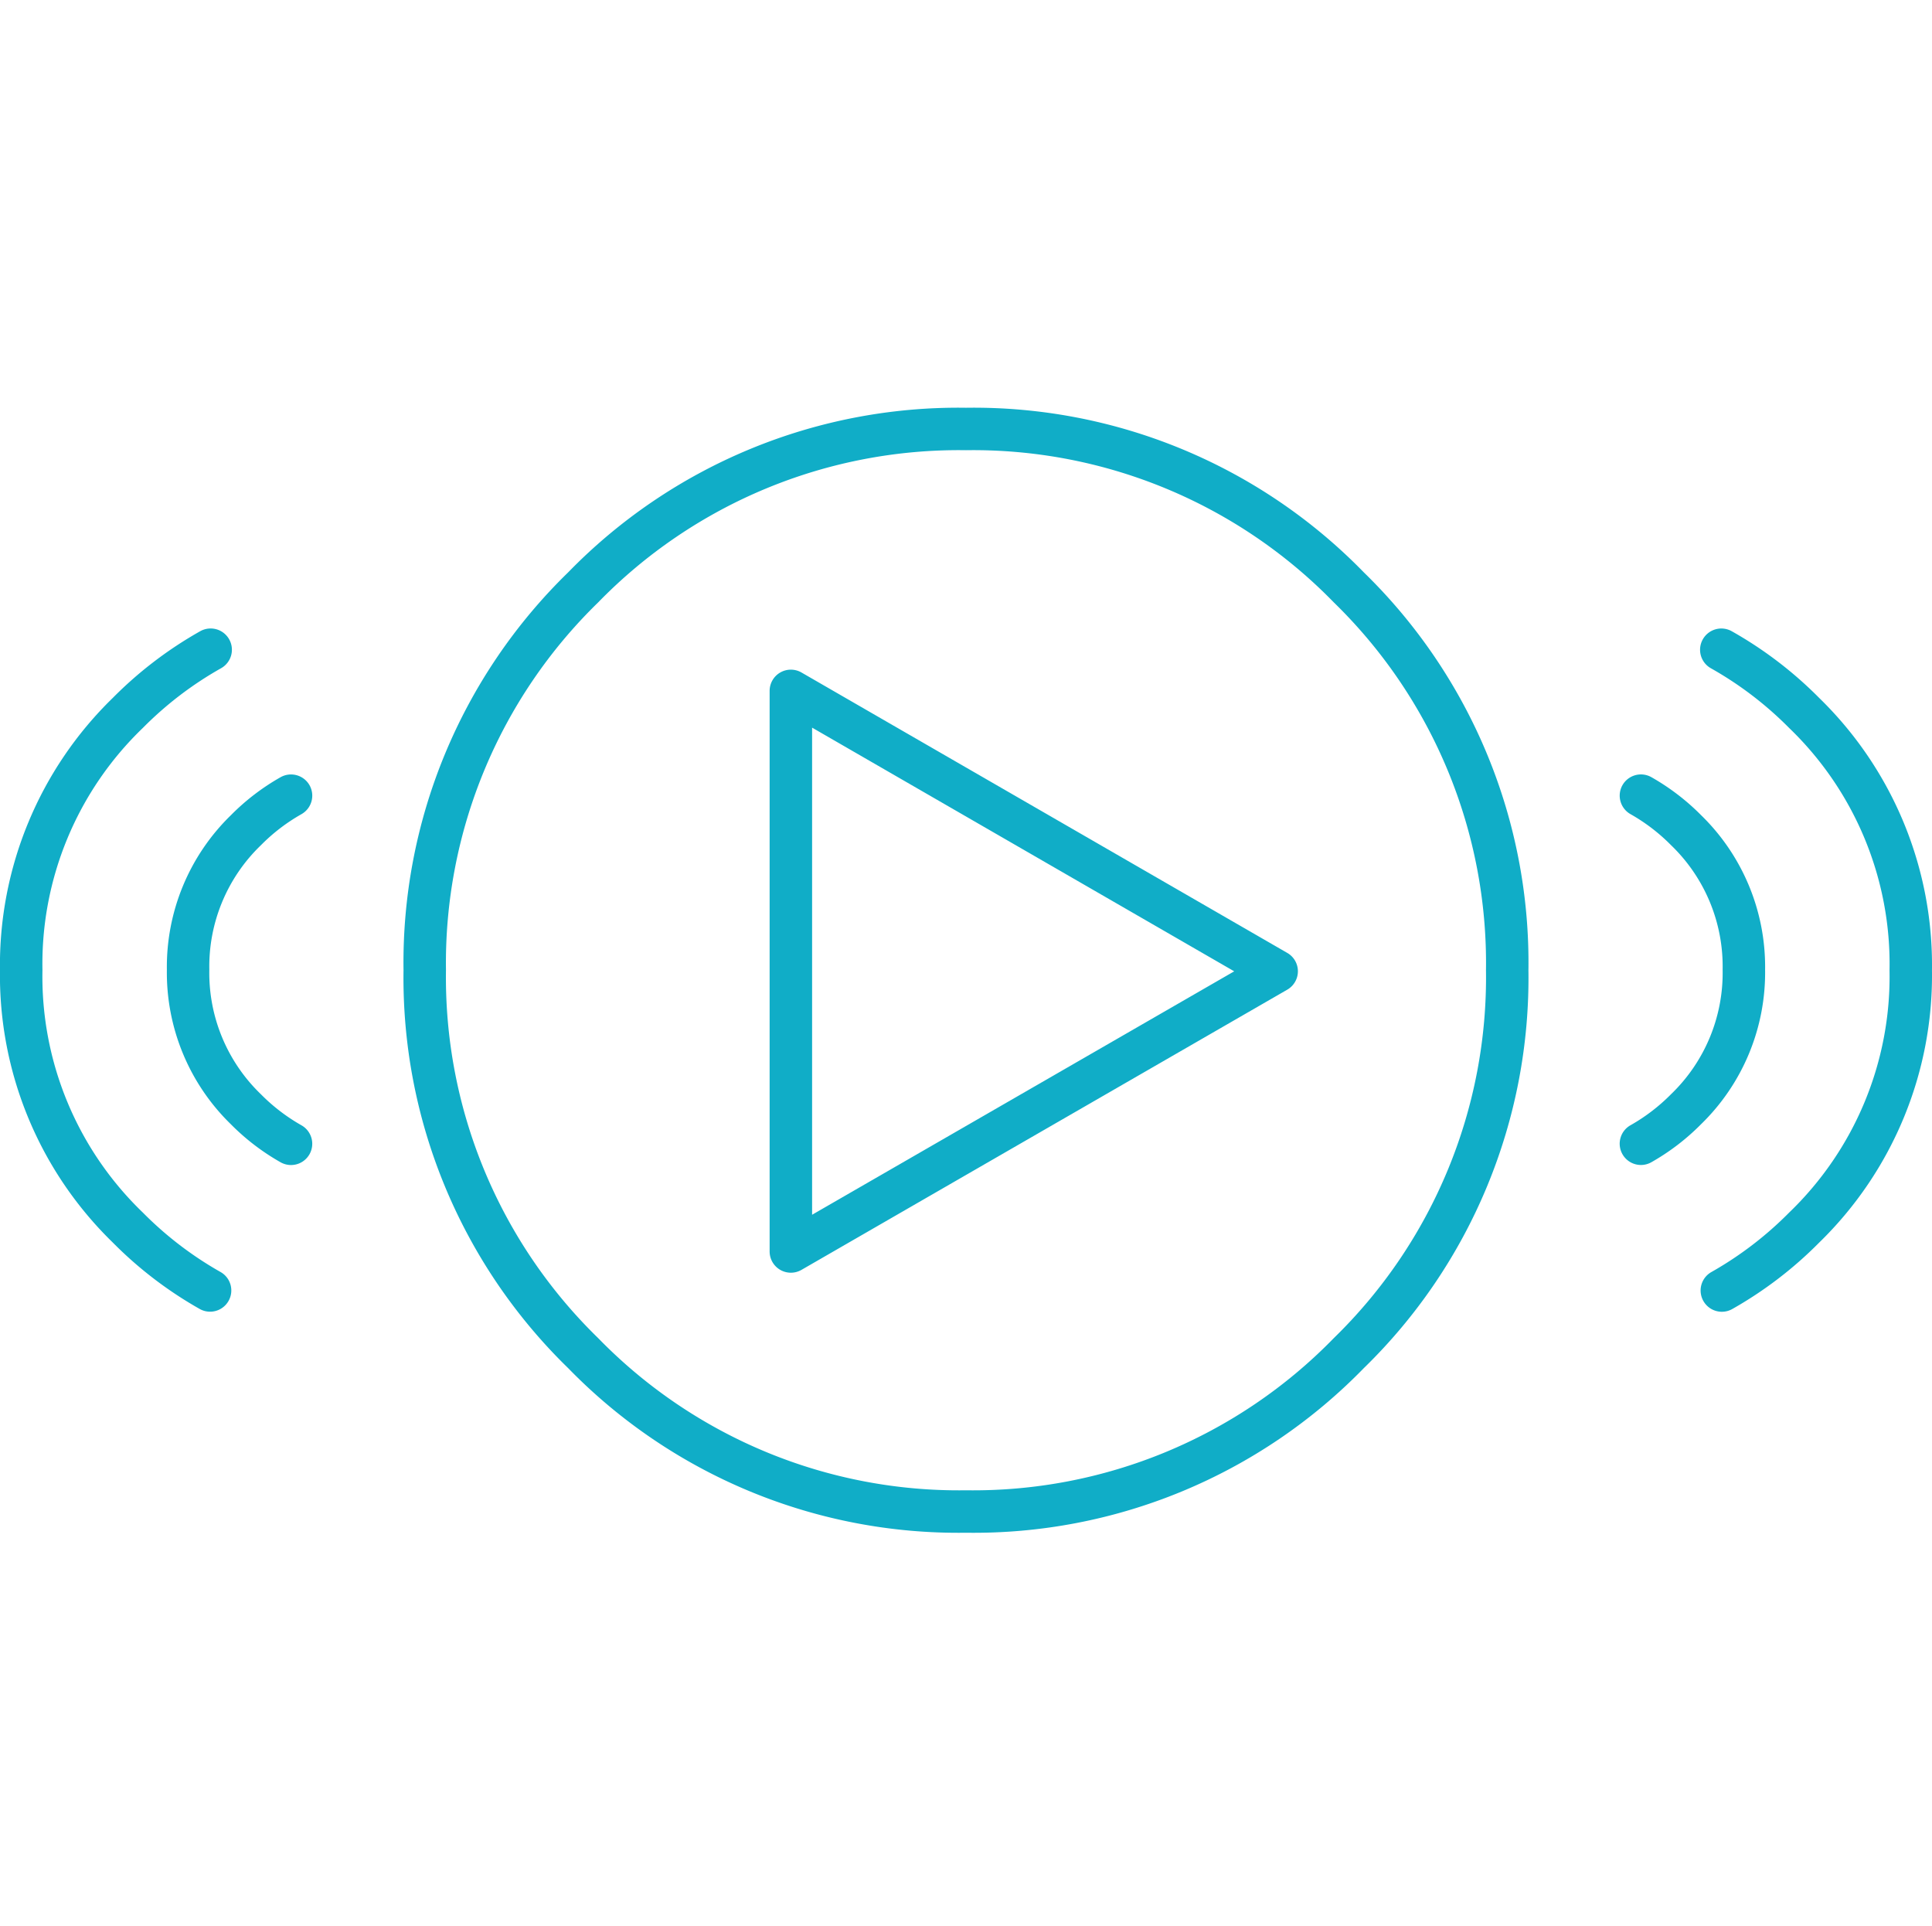
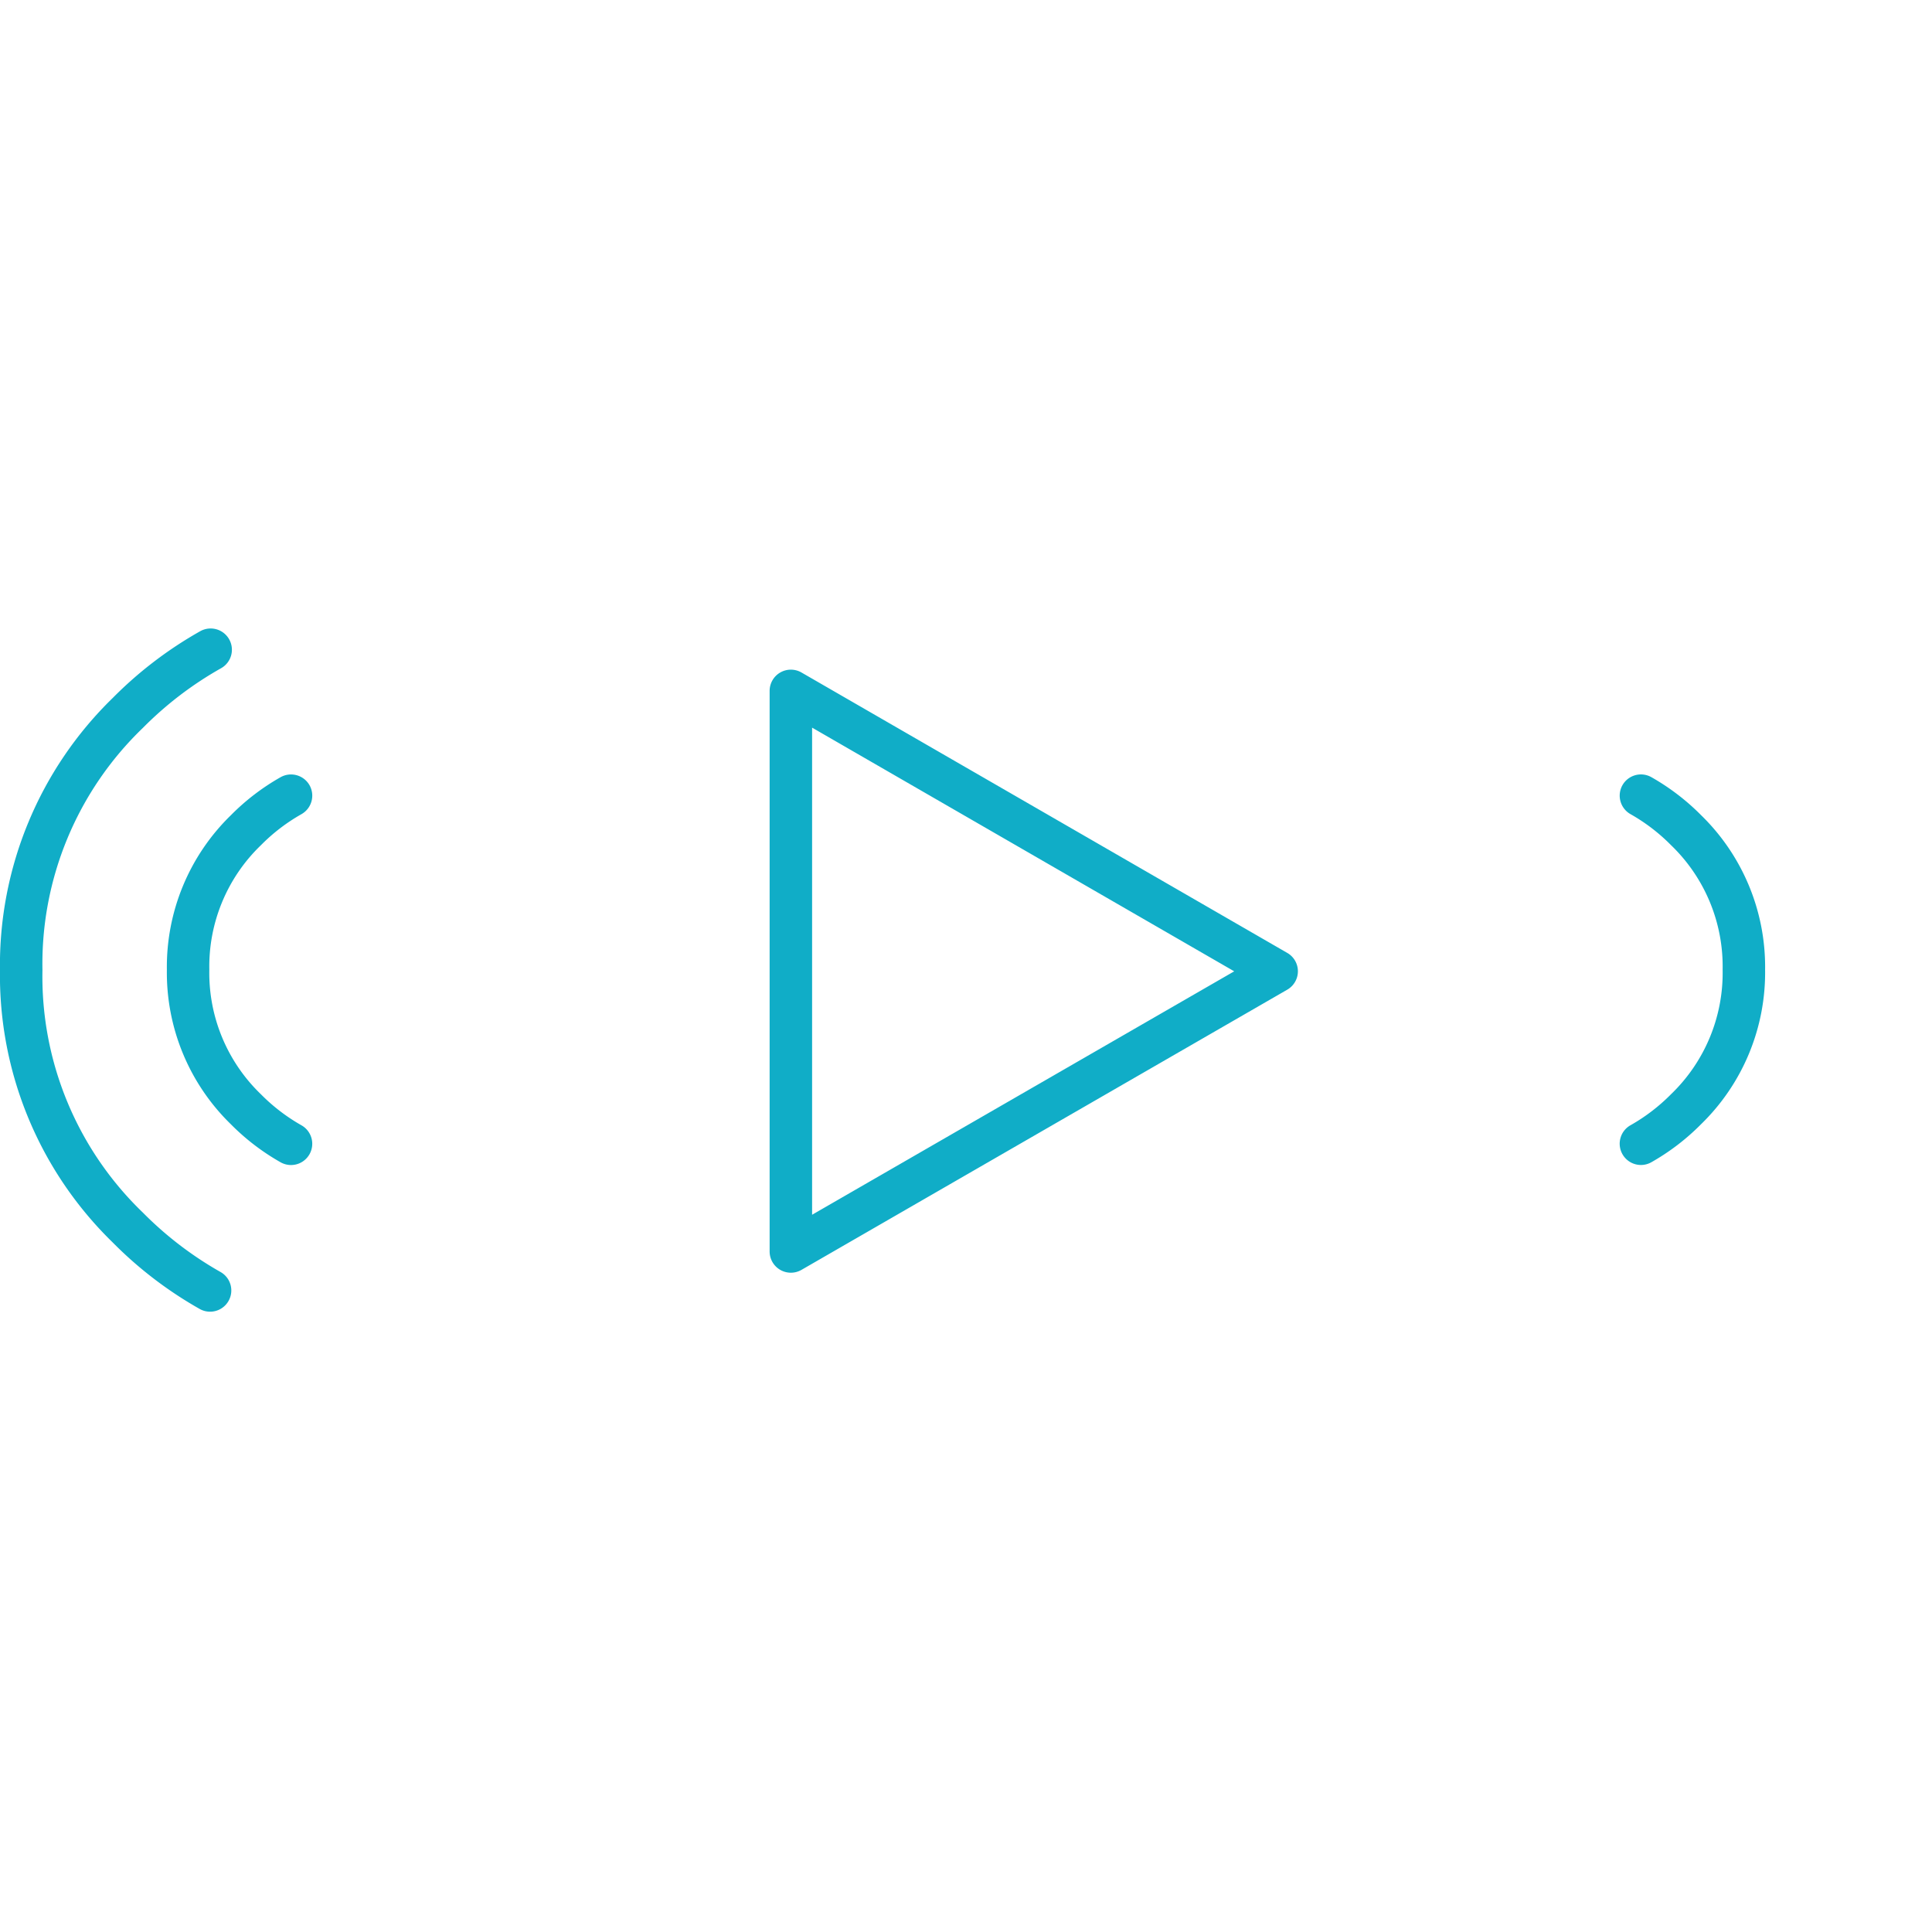
<svg xmlns="http://www.w3.org/2000/svg" width="80.244" height="80">
  <path fill="none" d="M.244 0h80v80h-80z" />
  <g fill="#10adc7">
    <path d="M12.518 33.814a.883.883 0 00.34-1.2.884.884 0 00-1.2-.339 9.438 9.438 0 00-2.066 1.579 8.787 8.787 0 00-2.661 6.42 8.785 8.785 0 002.66 6.419 9.461 9.461 0 002.067 1.579.879.879 0 00.429.112.882.882 0 00.77-.452.882.882 0 00-.34-1.2 7.689 7.689 0 01-1.679-1.286 6.988 6.988 0 01-2.144-5.172 6.987 6.987 0 012.144-5.173 7.656 7.656 0 011.68-1.287z" />
    <path d="M9.157 52.825a14.745 14.745 0 01-3.222-2.465 13.6 13.6 0 01-4.172-10.065 13.6 13.6 0 014.172-10.066 14.747 14.747 0 013.243-2.475.881.881 0 00.342-1.2.883.883 0 00-1.2-.342 16.506 16.506 0 00-3.633 2.77A15.48 15.48 0 00-.001 40.294a15.482 15.482 0 004.688 11.311 16.47 16.47 0 003.61 2.758.877.877 0 00.428.112.881.881 0 00.77-.452.88.88 0 00-.338-1.198zM53.466 39.575L33.289 27.929a.884.884 0 00-.882 0 .882.882 0 00-.441.763v23.283a.881.881 0 00.441.763.886.886 0 00.441.118.881.881 0 00.441-.118l20.177-11.637a.883.883 0 00.441-.763.879.879 0 00-.441-.763zM33.73 50.449v-20.23l17.532 10.12z" />
-     <path d="M40.121 16.934a22.608 22.608 0 00-16.524 6.837 22.607 22.607 0 00-6.837 16.524 22.605 22.605 0 006.837 16.523 22.605 22.605 0 0016.524 6.837 22.607 22.607 0 0016.525-6.837 22.6 22.6 0 006.836-16.523 22.607 22.607 0 00-6.836-16.524 22.61 22.61 0 00-16.525-6.837zm15.278 38.638a20.9 20.9 0 01-15.278 6.32 20.9 20.9 0 01-15.277-6.32 20.9 20.9 0 01-6.321-15.277 20.9 20.9 0 016.321-15.277 20.9 20.9 0 0115.277-6.321 20.9 20.9 0 0115.278 6.321 20.9 20.9 0 016.32 15.277 20.9 20.9 0 01-6.32 15.277zM75.556 28.983a16.506 16.506 0 00-3.633-2.77.883.883 0 00-1.2.342.881.881 0 00.341 1.2 14.75 14.75 0 013.244 2.475 13.6 13.6 0 014.172 10.066 13.6 13.6 0 01-4.172 10.065 14.75 14.75 0 01-3.223 2.465.881.881 0 00-.339 1.2.881.881 0 00.771.452.877.877 0 00.428-.112 16.469 16.469 0 003.61-2.758 15.482 15.482 0 004.688-11.311 15.48 15.48 0 00-4.687-11.314z" />
    <path d="M73.312 40.273a8.79 8.79 0 00-2.66-6.42 9.484 9.484 0 00-2.067-1.579.883.883 0 00-1.2.339.883.883 0 00.339 1.2 7.66 7.66 0 011.68 1.286 6.987 6.987 0 012.144 5.173 6.988 6.988 0 01-2.144 5.172 7.675 7.675 0 01-1.68 1.286.881.881 0 00-.339 1.2.882.882 0 00.77.452.879.879 0 00.429-.112 9.436 9.436 0 002.066-1.579 8.782 8.782 0 002.662-6.418z" />
  </g>
</svg>